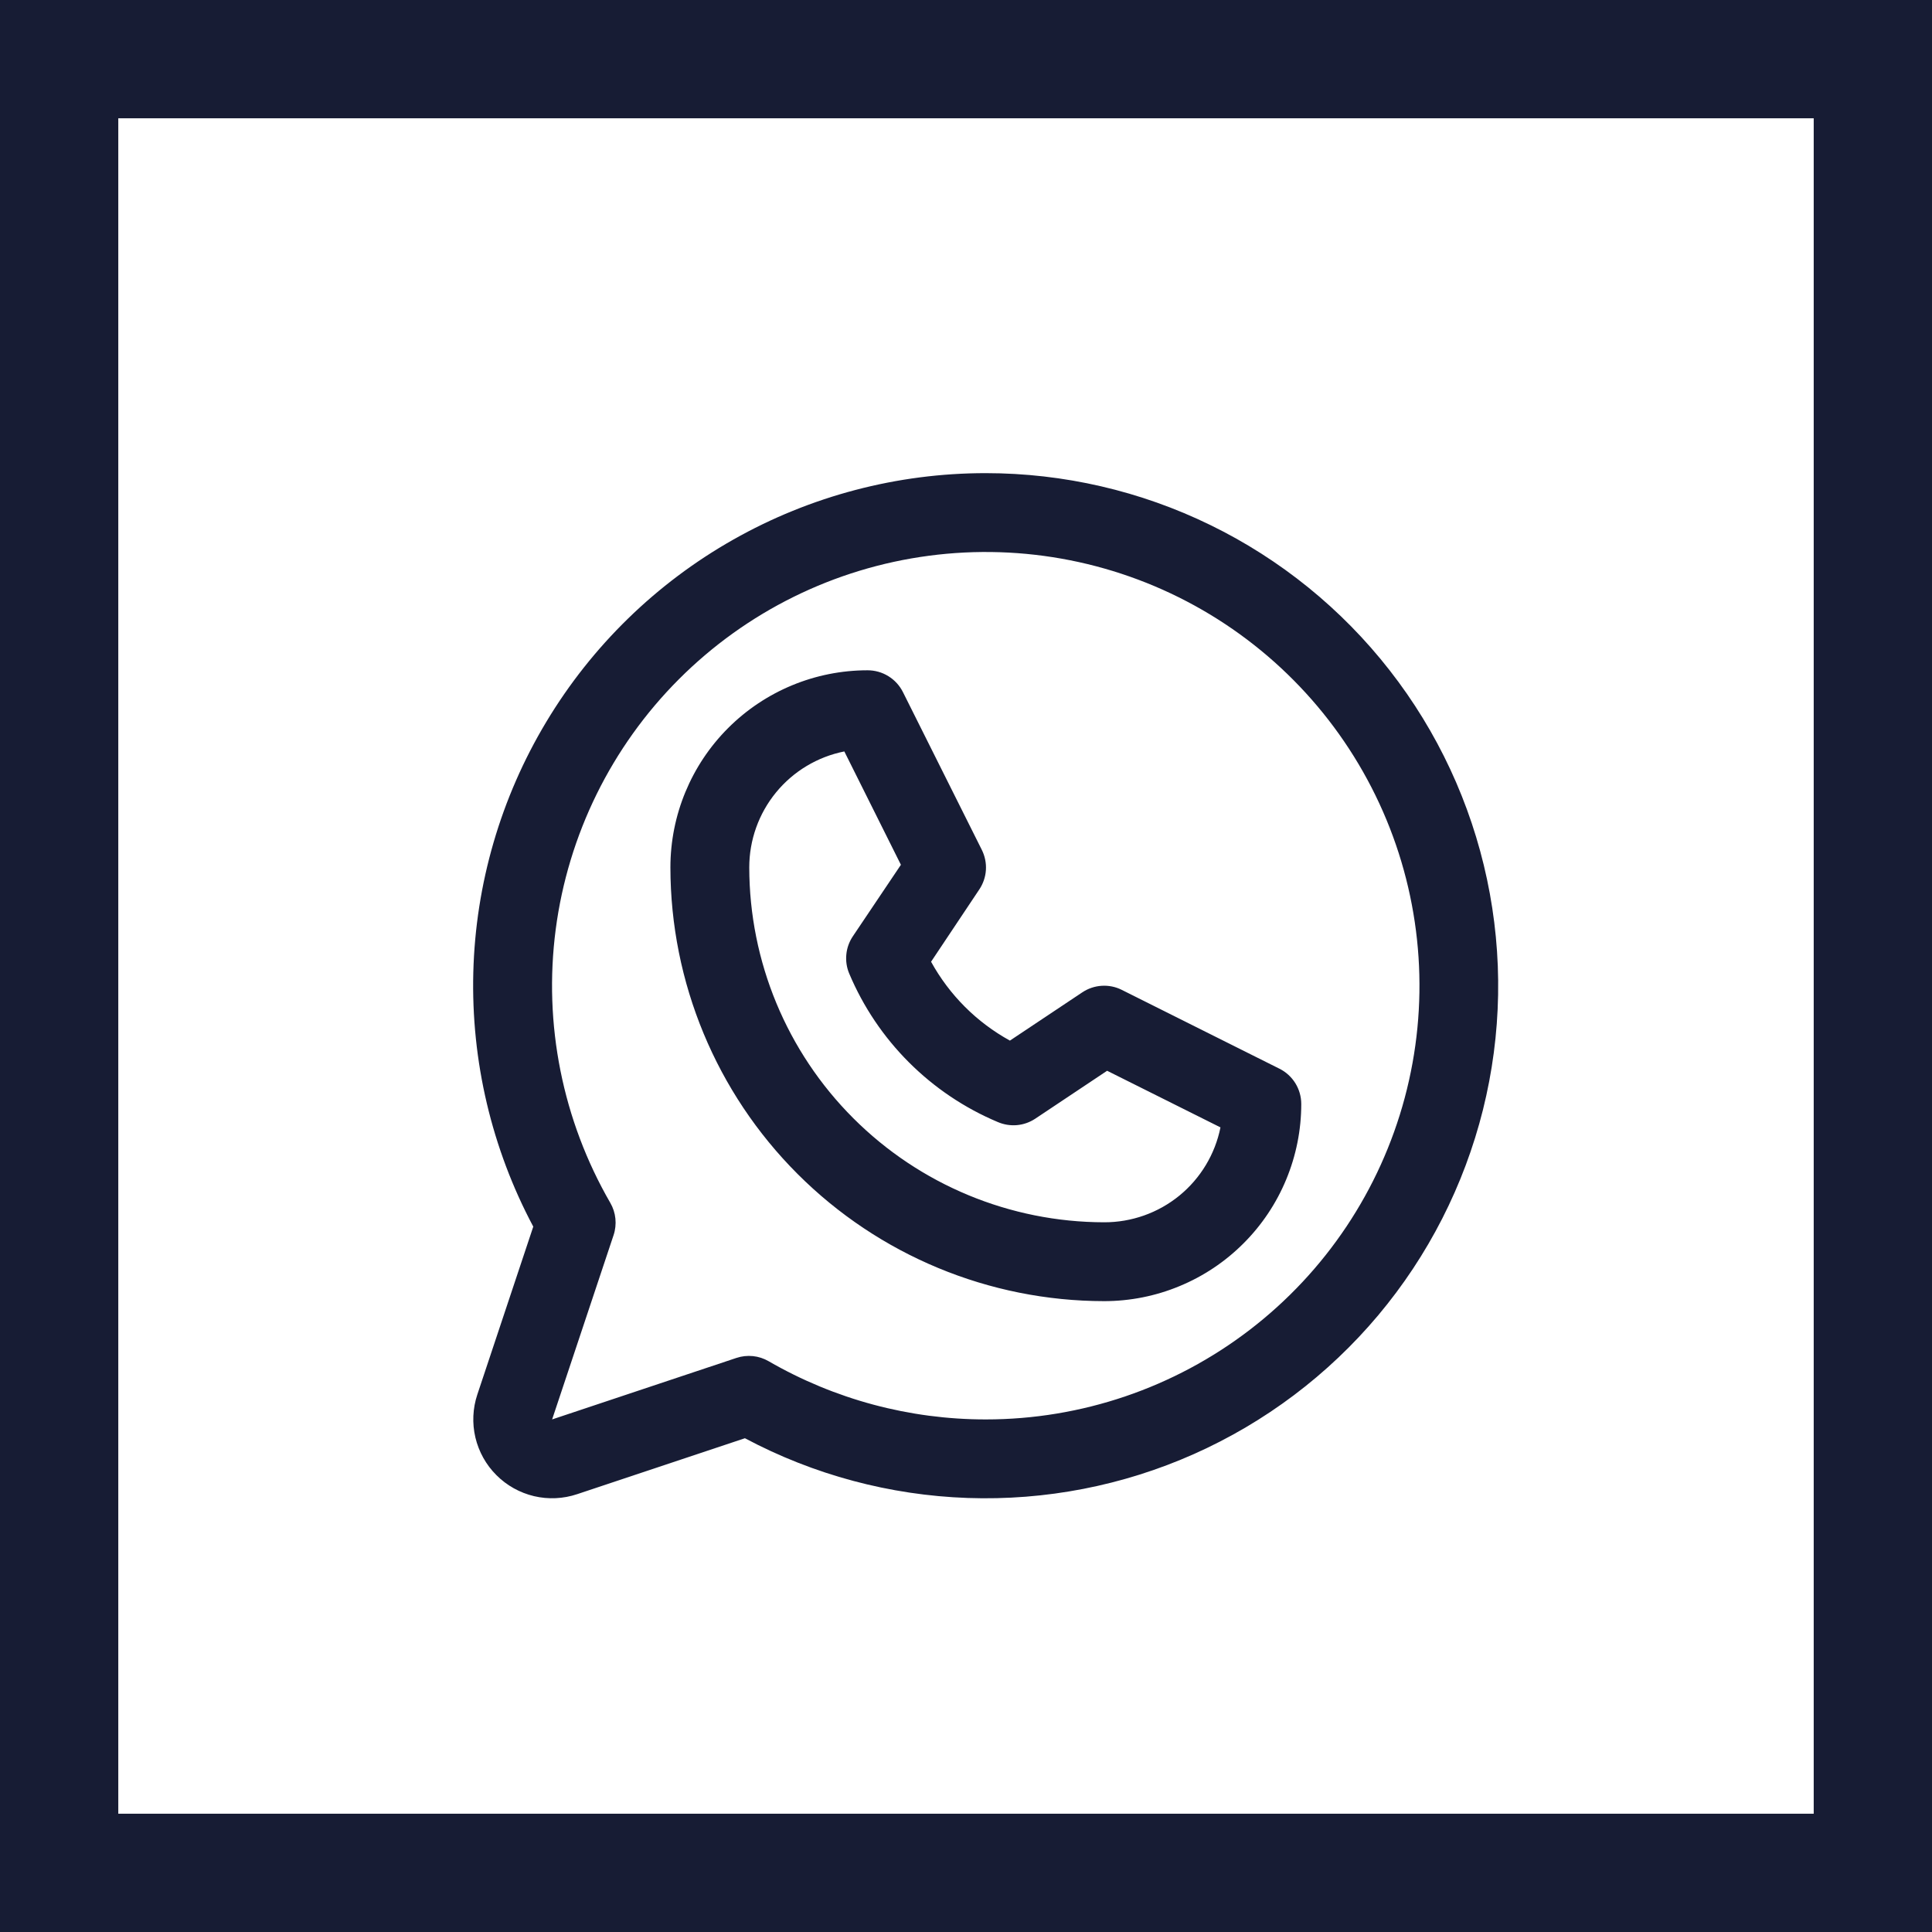
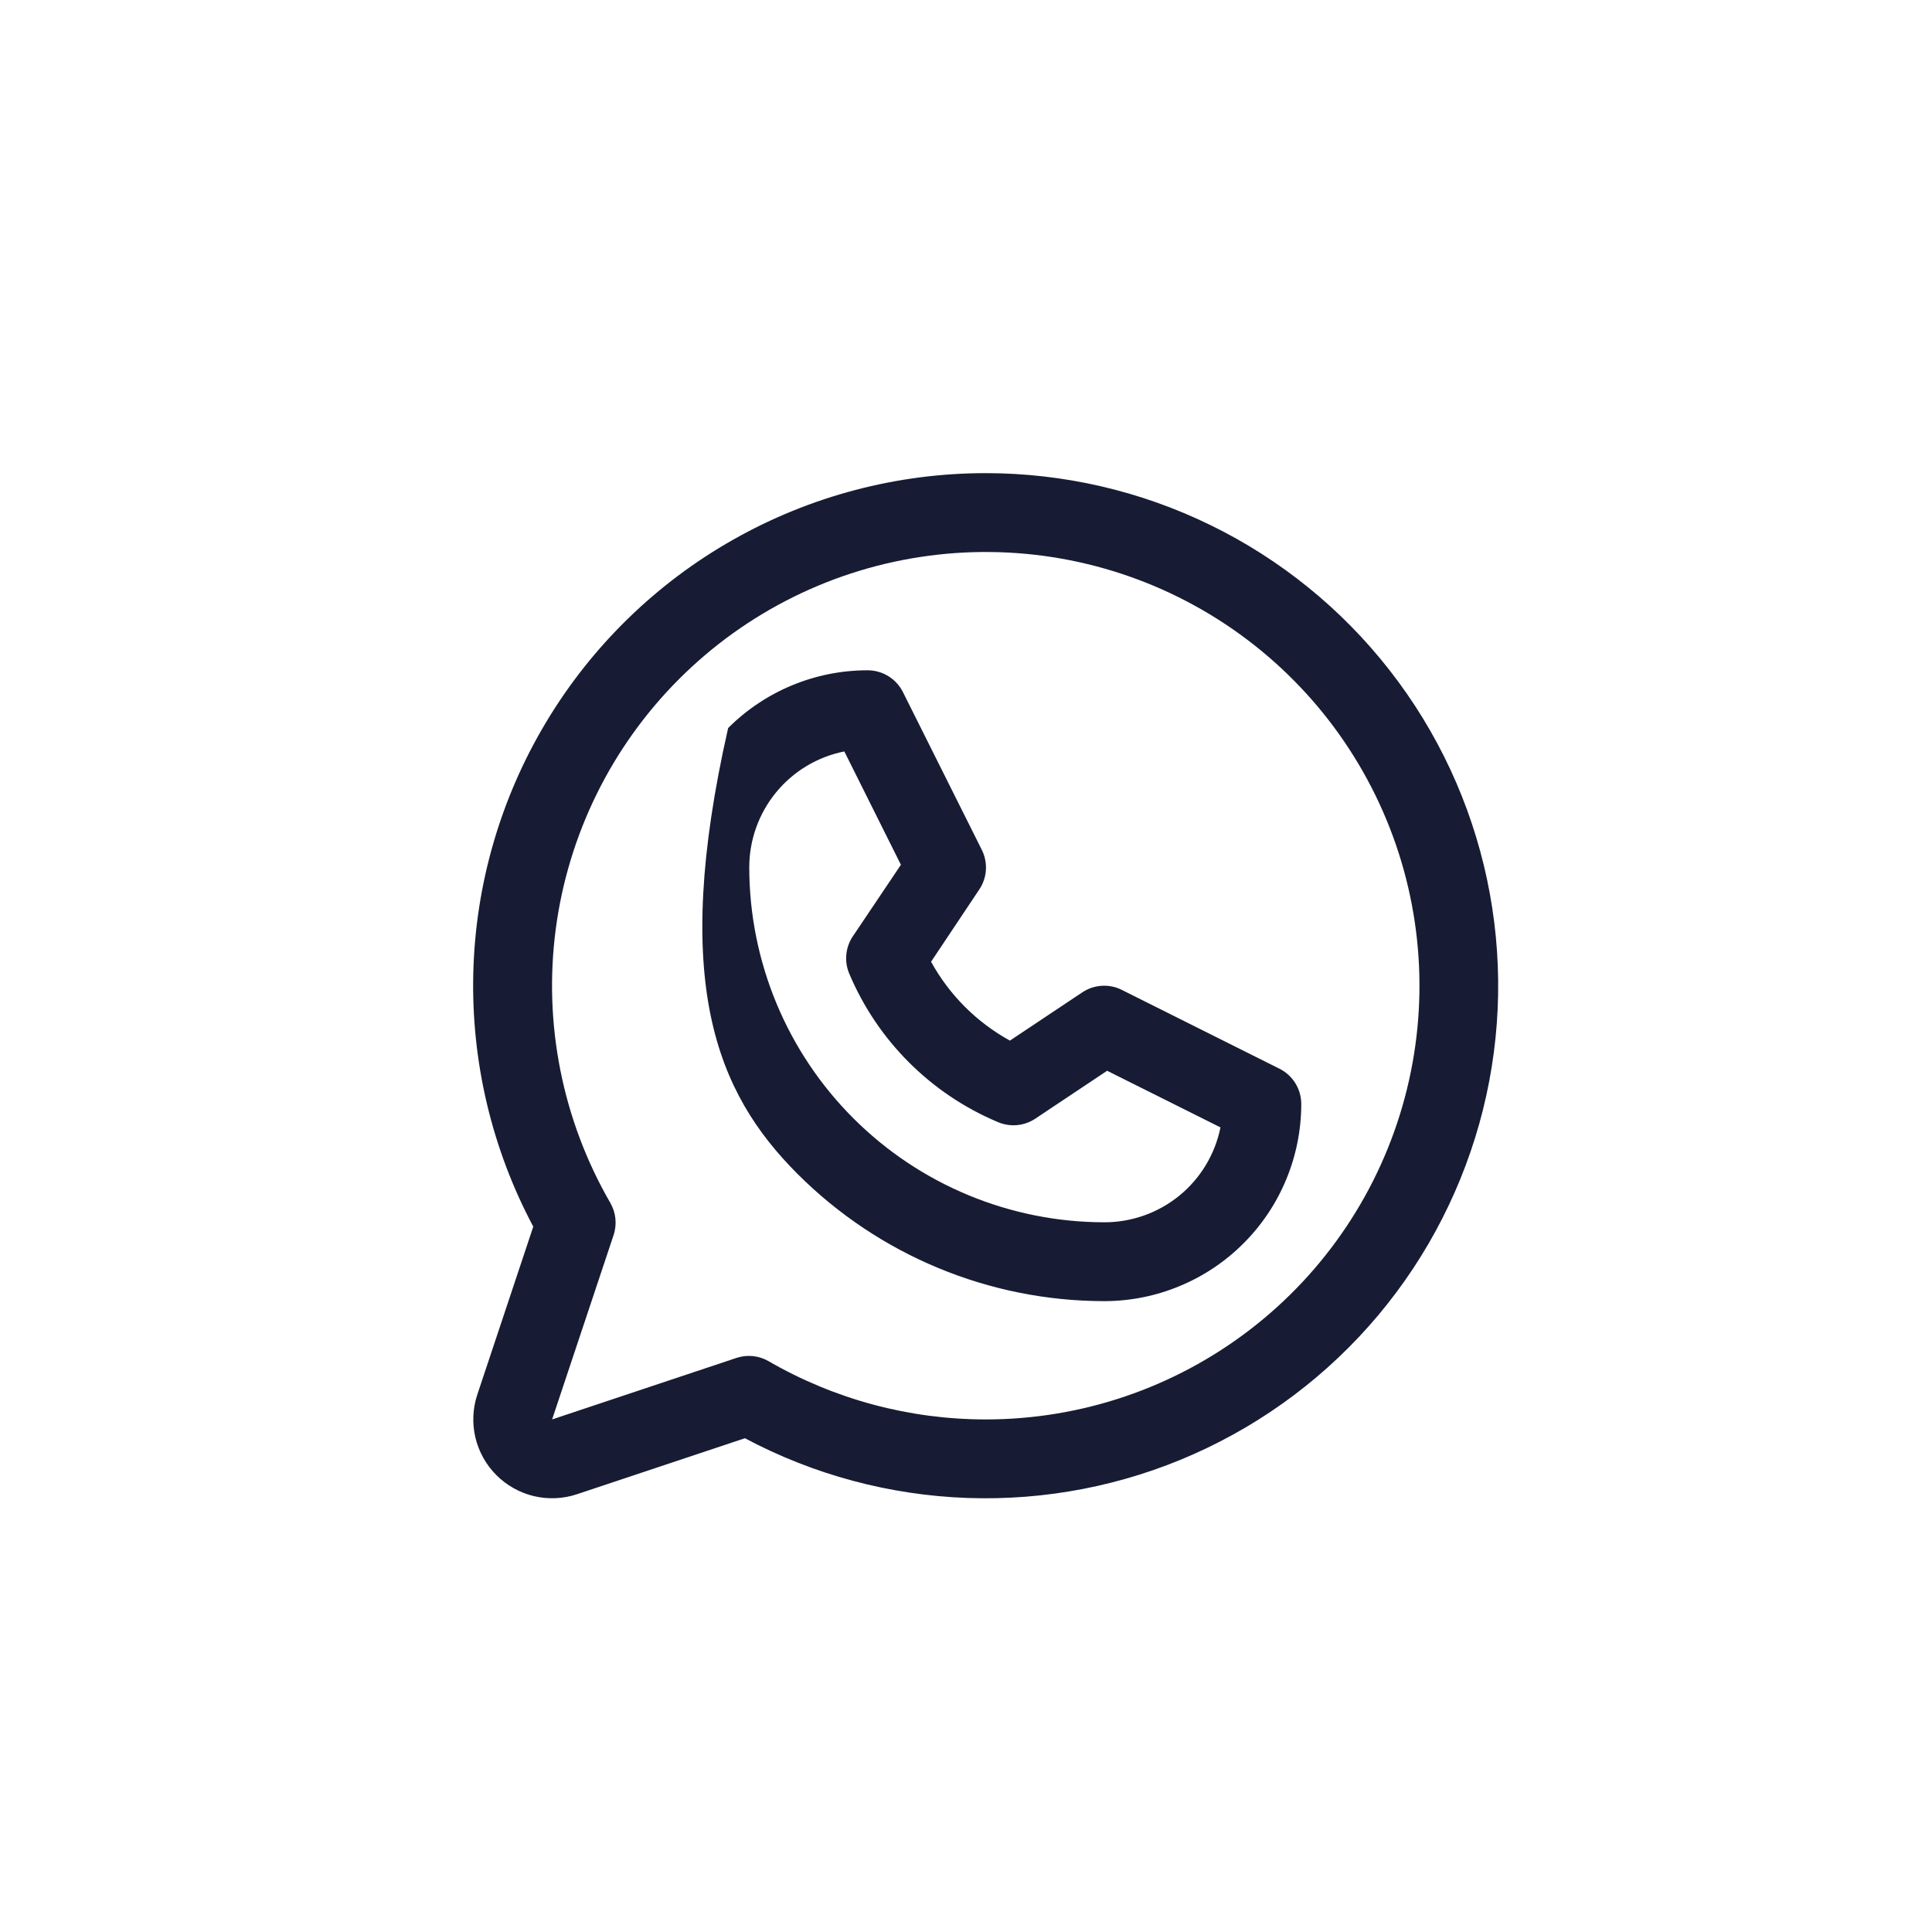
<svg xmlns="http://www.w3.org/2000/svg" width="49" height="49" viewBox="0 0 49 49" fill="none">
-   <rect x="1.5" y="1.5" width="46" height="46" stroke="#171C34" stroke-width="3" />
-   <path d="M32.45 27.105L28.45 25.105C28.293 25.026 28.117 24.991 27.942 25.002C27.766 25.013 27.597 25.07 27.45 25.168L25.614 26.392C24.771 25.929 24.078 25.235 23.614 24.392L24.839 22.556C24.936 22.41 24.994 22.24 25.005 22.065C25.016 21.889 24.98 21.714 24.902 21.556L22.902 17.556C22.819 17.389 22.691 17.248 22.532 17.15C22.373 17.051 22.19 17 22.003 17C20.677 17 19.405 17.527 18.467 18.465C17.53 19.402 17.003 20.674 17.003 22C17.006 24.916 18.166 27.712 20.228 29.774C22.291 31.837 25.087 32.997 28.003 33C28.659 33 29.31 32.871 29.916 32.619C30.523 32.368 31.074 32 31.538 31.535C32.003 31.071 32.371 30.52 32.622 29.913C32.873 29.307 33.003 28.657 33.003 28C33.003 27.814 32.951 27.632 32.854 27.474C32.756 27.316 32.617 27.188 32.45 27.105ZM28.003 31C25.617 30.997 23.329 30.048 21.642 28.361C19.954 26.674 19.006 24.386 19.003 22C19.003 21.306 19.243 20.634 19.682 20.098C20.122 19.561 20.734 19.194 21.414 19.058L22.849 21.933L21.628 23.75C21.537 23.887 21.48 24.044 21.465 24.208C21.449 24.372 21.473 24.537 21.537 24.689C22.252 26.389 23.605 27.742 25.305 28.457C25.458 28.523 25.624 28.55 25.79 28.536C25.955 28.522 26.114 28.466 26.253 28.375L28.079 27.157L30.954 28.593C30.817 29.273 30.448 29.886 29.91 30.325C29.371 30.764 28.697 31.002 28.003 31ZM25.003 12C22.758 11.999 20.552 12.58 18.599 13.685C16.645 14.79 15.011 16.383 13.856 18.307C12.7 20.231 12.062 22.421 12.004 24.665C11.947 26.909 12.47 29.129 13.525 31.11L12.107 35.366C11.989 35.719 11.972 36.097 12.057 36.458C12.143 36.82 12.327 37.151 12.59 37.413C12.852 37.676 13.183 37.86 13.544 37.946C13.906 38.031 14.284 38.014 14.637 37.896L18.893 36.477C20.636 37.405 22.568 37.923 24.542 37.992C26.515 38.061 28.479 37.68 30.283 36.877C32.087 36.074 33.684 34.871 34.954 33.359C36.224 31.846 37.132 30.064 37.611 28.148C38.089 26.233 38.124 24.233 37.714 22.301C37.304 20.369 36.46 18.556 35.244 17C34.029 15.443 32.475 14.184 30.701 13.318C28.926 12.451 26.978 12.001 25.003 12ZM25.003 36C23.069 36.001 21.169 35.492 19.495 34.524C19.373 34.453 19.236 34.408 19.096 34.394C18.955 34.38 18.812 34.395 18.678 34.44L14.003 36L15.562 31.325C15.607 31.191 15.622 31.048 15.608 30.907C15.594 30.767 15.55 30.63 15.479 30.508C14.267 28.411 13.78 25.973 14.094 23.572C14.409 21.171 15.507 18.94 17.218 17.227C18.929 15.513 21.158 14.412 23.559 14.095C25.96 13.777 28.399 14.261 30.497 15.471C32.594 16.681 34.234 18.549 35.162 20.786C36.09 23.023 36.253 25.504 35.627 27.844C35.001 30.183 33.62 32.251 31.7 33.725C29.779 35.2 27.425 36 25.003 36Z" fill="#171C34" />
+   <path d="M32.45 27.105L28.45 25.105C28.293 25.026 28.117 24.991 27.942 25.002C27.766 25.013 27.597 25.07 27.45 25.168L25.614 26.392C24.771 25.929 24.078 25.235 23.614 24.392L24.839 22.556C24.936 22.41 24.994 22.24 25.005 22.065C25.016 21.889 24.98 21.714 24.902 21.556L22.902 17.556C22.819 17.389 22.691 17.248 22.532 17.15C22.373 17.051 22.19 17 22.003 17C20.677 17 19.405 17.527 18.467 18.465C17.006 24.916 18.166 27.712 20.228 29.774C22.291 31.837 25.087 32.997 28.003 33C28.659 33 29.31 32.871 29.916 32.619C30.523 32.368 31.074 32 31.538 31.535C32.003 31.071 32.371 30.52 32.622 29.913C32.873 29.307 33.003 28.657 33.003 28C33.003 27.814 32.951 27.632 32.854 27.474C32.756 27.316 32.617 27.188 32.45 27.105ZM28.003 31C25.617 30.997 23.329 30.048 21.642 28.361C19.954 26.674 19.006 24.386 19.003 22C19.003 21.306 19.243 20.634 19.682 20.098C20.122 19.561 20.734 19.194 21.414 19.058L22.849 21.933L21.628 23.75C21.537 23.887 21.48 24.044 21.465 24.208C21.449 24.372 21.473 24.537 21.537 24.689C22.252 26.389 23.605 27.742 25.305 28.457C25.458 28.523 25.624 28.55 25.79 28.536C25.955 28.522 26.114 28.466 26.253 28.375L28.079 27.157L30.954 28.593C30.817 29.273 30.448 29.886 29.91 30.325C29.371 30.764 28.697 31.002 28.003 31ZM25.003 12C22.758 11.999 20.552 12.58 18.599 13.685C16.645 14.79 15.011 16.383 13.856 18.307C12.7 20.231 12.062 22.421 12.004 24.665C11.947 26.909 12.47 29.129 13.525 31.11L12.107 35.366C11.989 35.719 11.972 36.097 12.057 36.458C12.143 36.82 12.327 37.151 12.59 37.413C12.852 37.676 13.183 37.86 13.544 37.946C13.906 38.031 14.284 38.014 14.637 37.896L18.893 36.477C20.636 37.405 22.568 37.923 24.542 37.992C26.515 38.061 28.479 37.68 30.283 36.877C32.087 36.074 33.684 34.871 34.954 33.359C36.224 31.846 37.132 30.064 37.611 28.148C38.089 26.233 38.124 24.233 37.714 22.301C37.304 20.369 36.46 18.556 35.244 17C34.029 15.443 32.475 14.184 30.701 13.318C28.926 12.451 26.978 12.001 25.003 12ZM25.003 36C23.069 36.001 21.169 35.492 19.495 34.524C19.373 34.453 19.236 34.408 19.096 34.394C18.955 34.38 18.812 34.395 18.678 34.44L14.003 36L15.562 31.325C15.607 31.191 15.622 31.048 15.608 30.907C15.594 30.767 15.55 30.63 15.479 30.508C14.267 28.411 13.78 25.973 14.094 23.572C14.409 21.171 15.507 18.94 17.218 17.227C18.929 15.513 21.158 14.412 23.559 14.095C25.96 13.777 28.399 14.261 30.497 15.471C32.594 16.681 34.234 18.549 35.162 20.786C36.09 23.023 36.253 25.504 35.627 27.844C35.001 30.183 33.62 32.251 31.7 33.725C29.779 35.2 27.425 36 25.003 36Z" fill="#171C34" />
</svg>